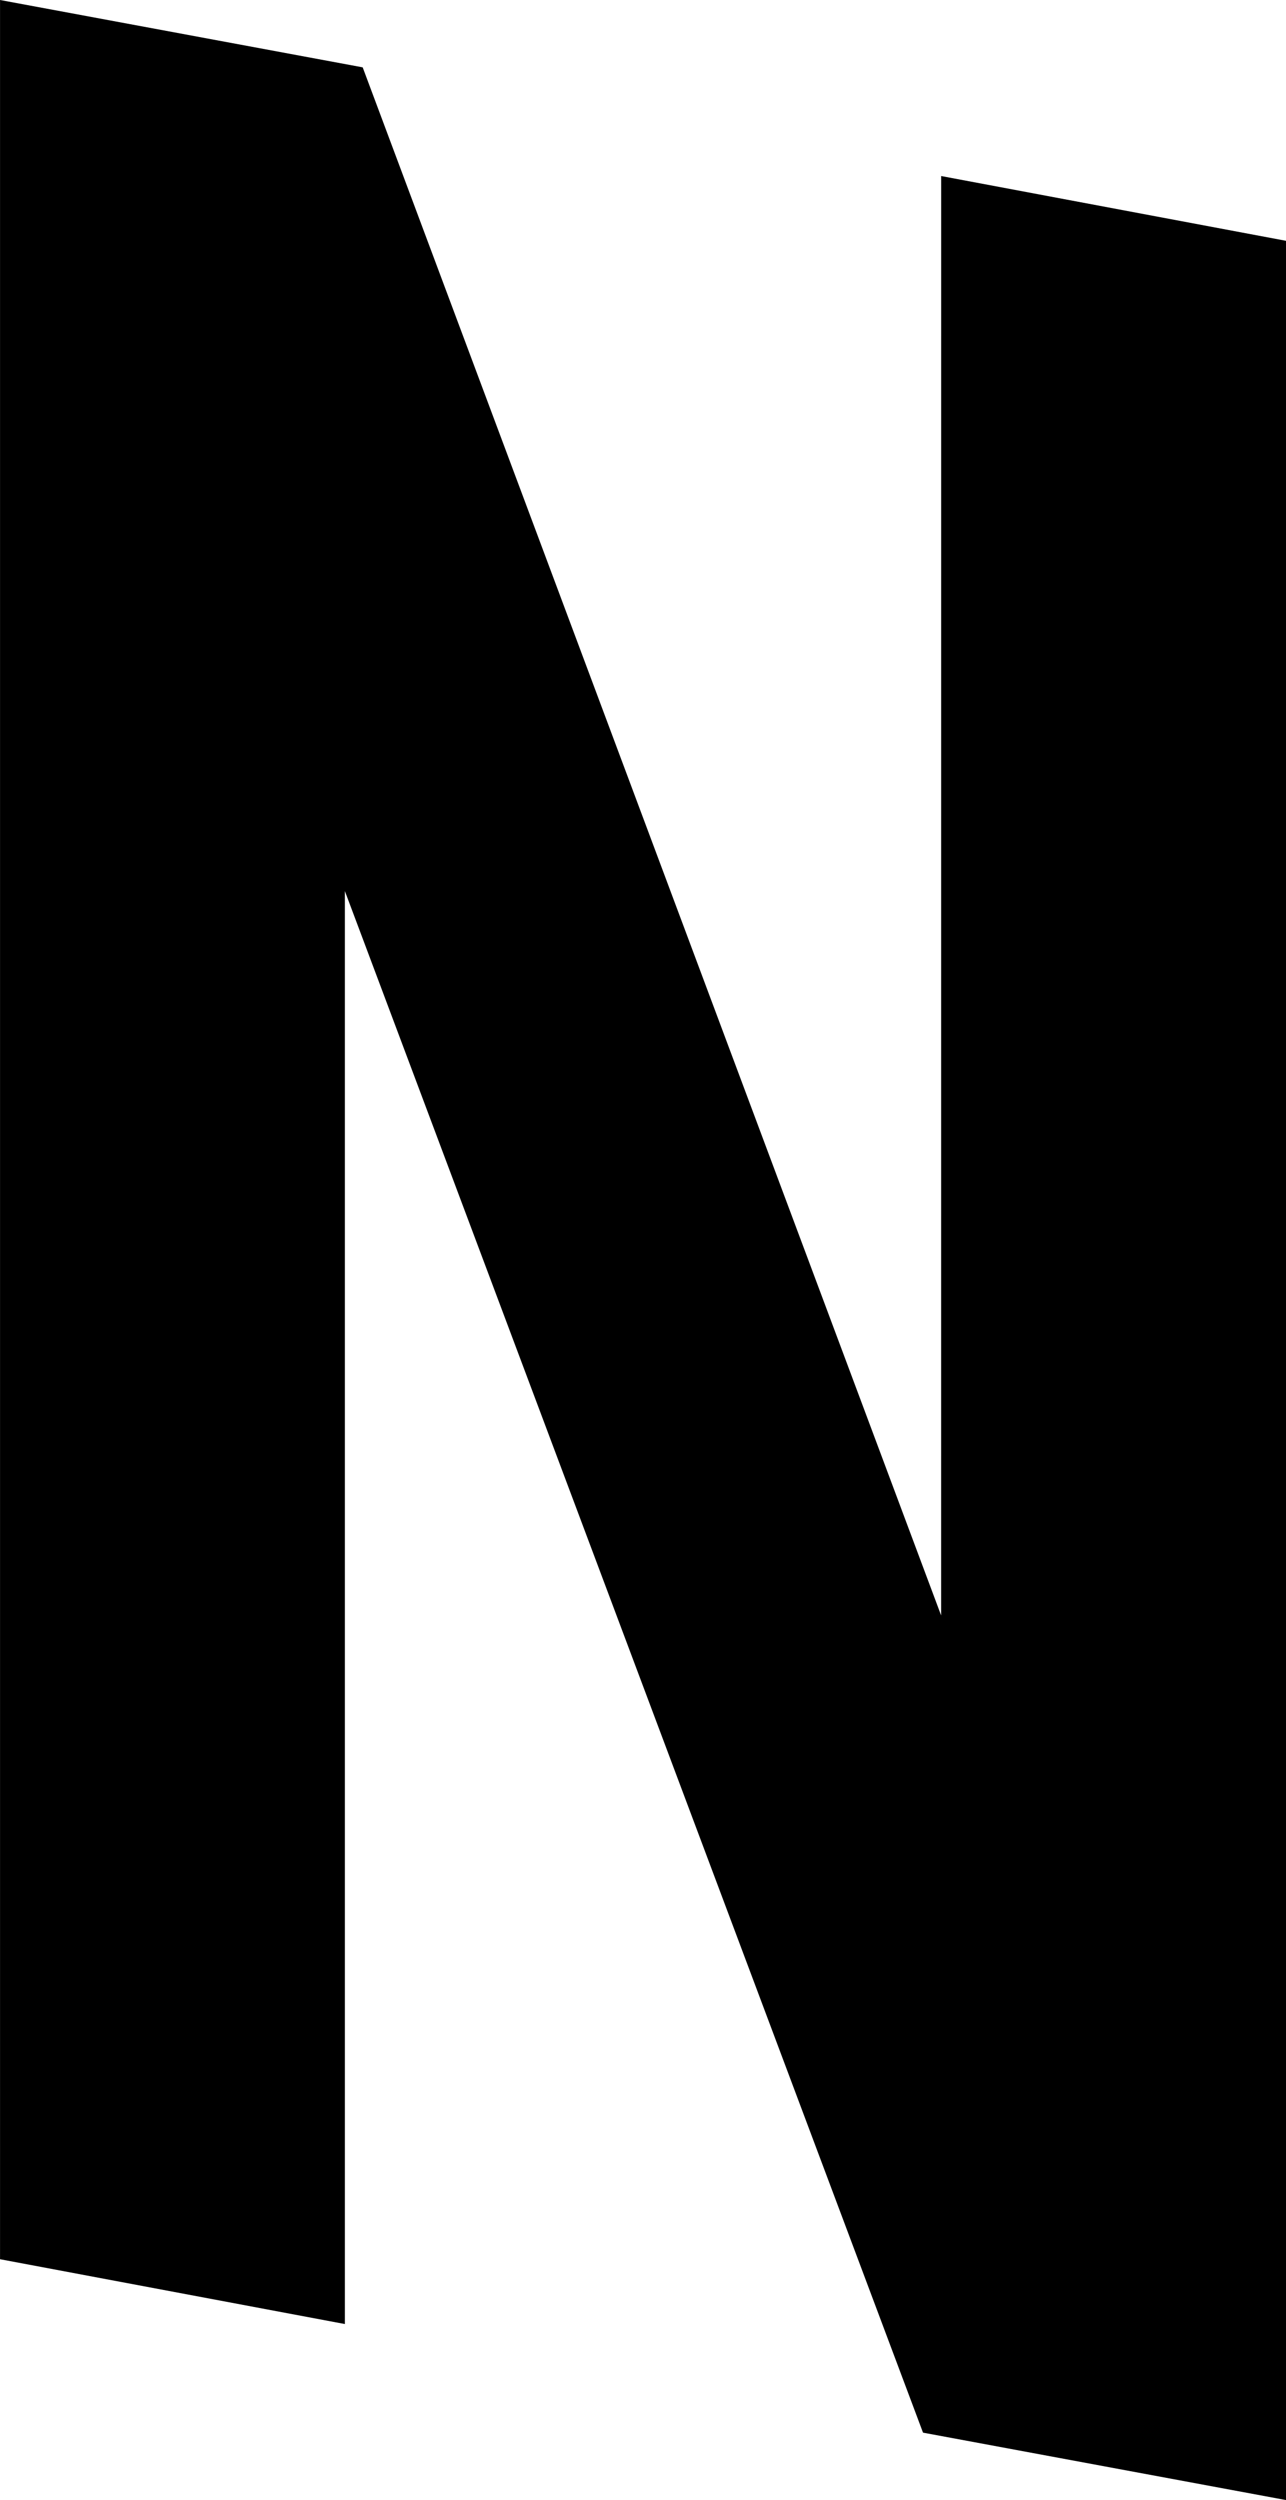
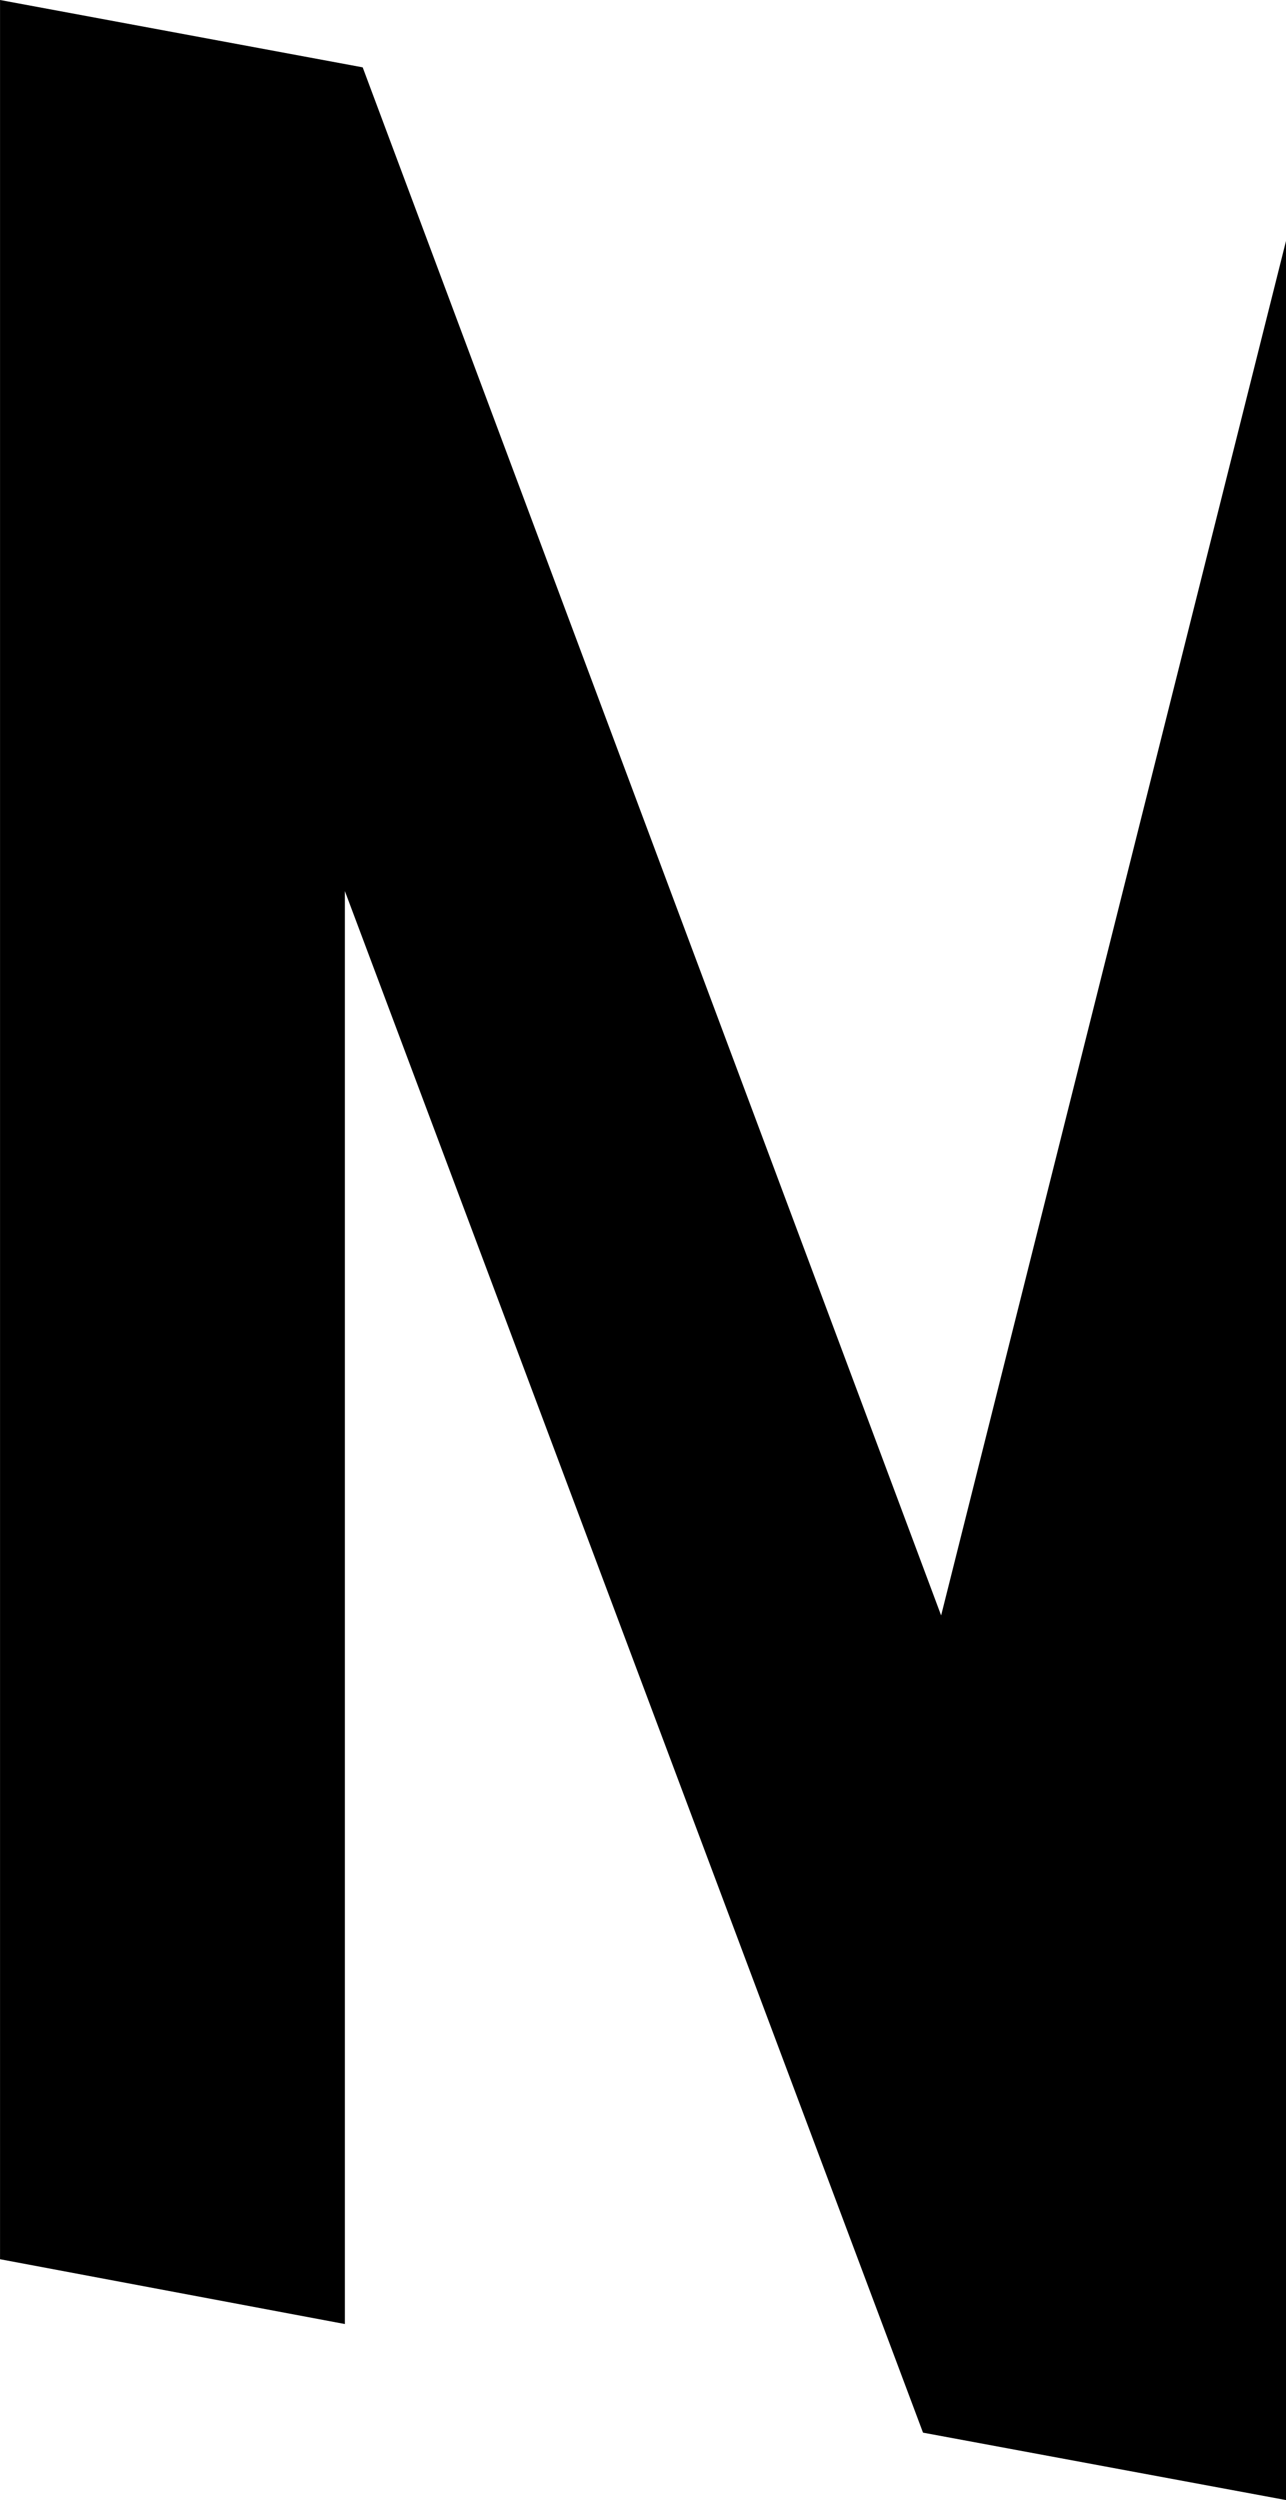
<svg xmlns="http://www.w3.org/2000/svg" width="35" height="68" viewBox="0 0 35 68">
-   <path d="M223.013,43.939,207.27,1.832,197.4,0V61.449l9.385,1.763V24.236L222.52,66.166,232.4,68V6.55l-9.386-1.762Z" transform="translate(-197.399)" />
+   <path d="M223.013,43.939,207.27,1.832,197.4,0V61.449l9.385,1.763V24.236L222.52,66.166,232.4,68V6.55Z" transform="translate(-197.399)" />
</svg>